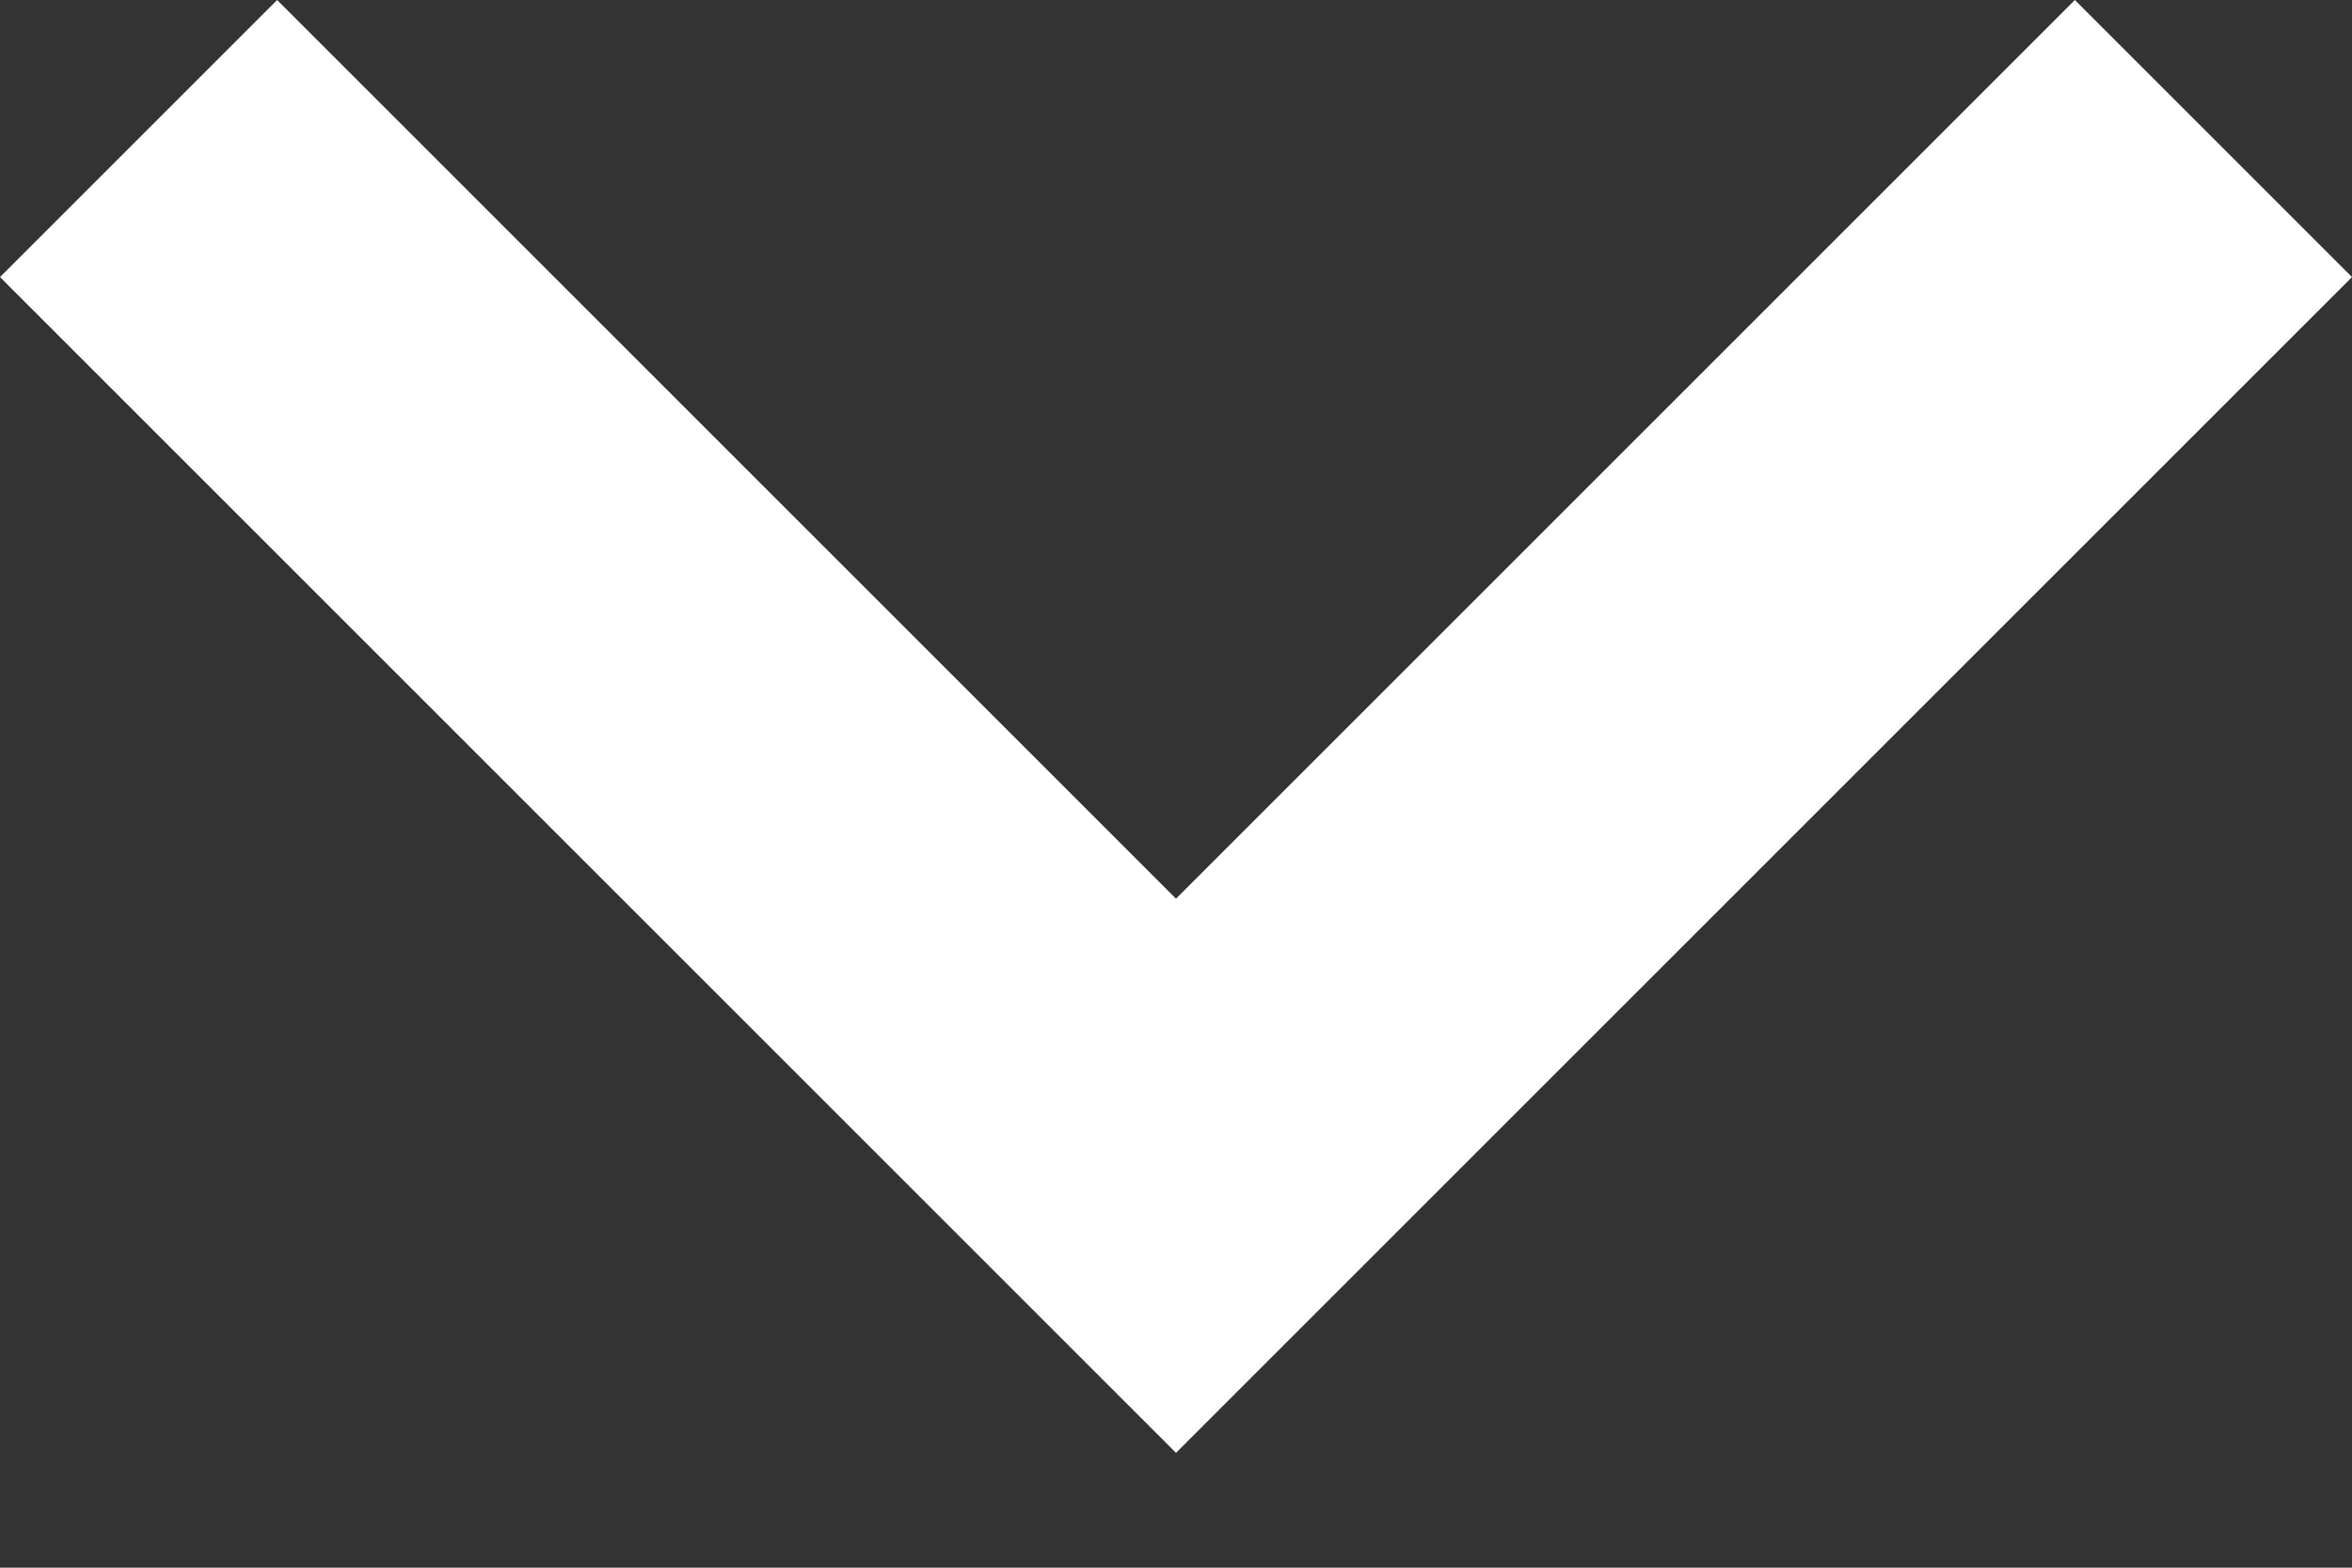
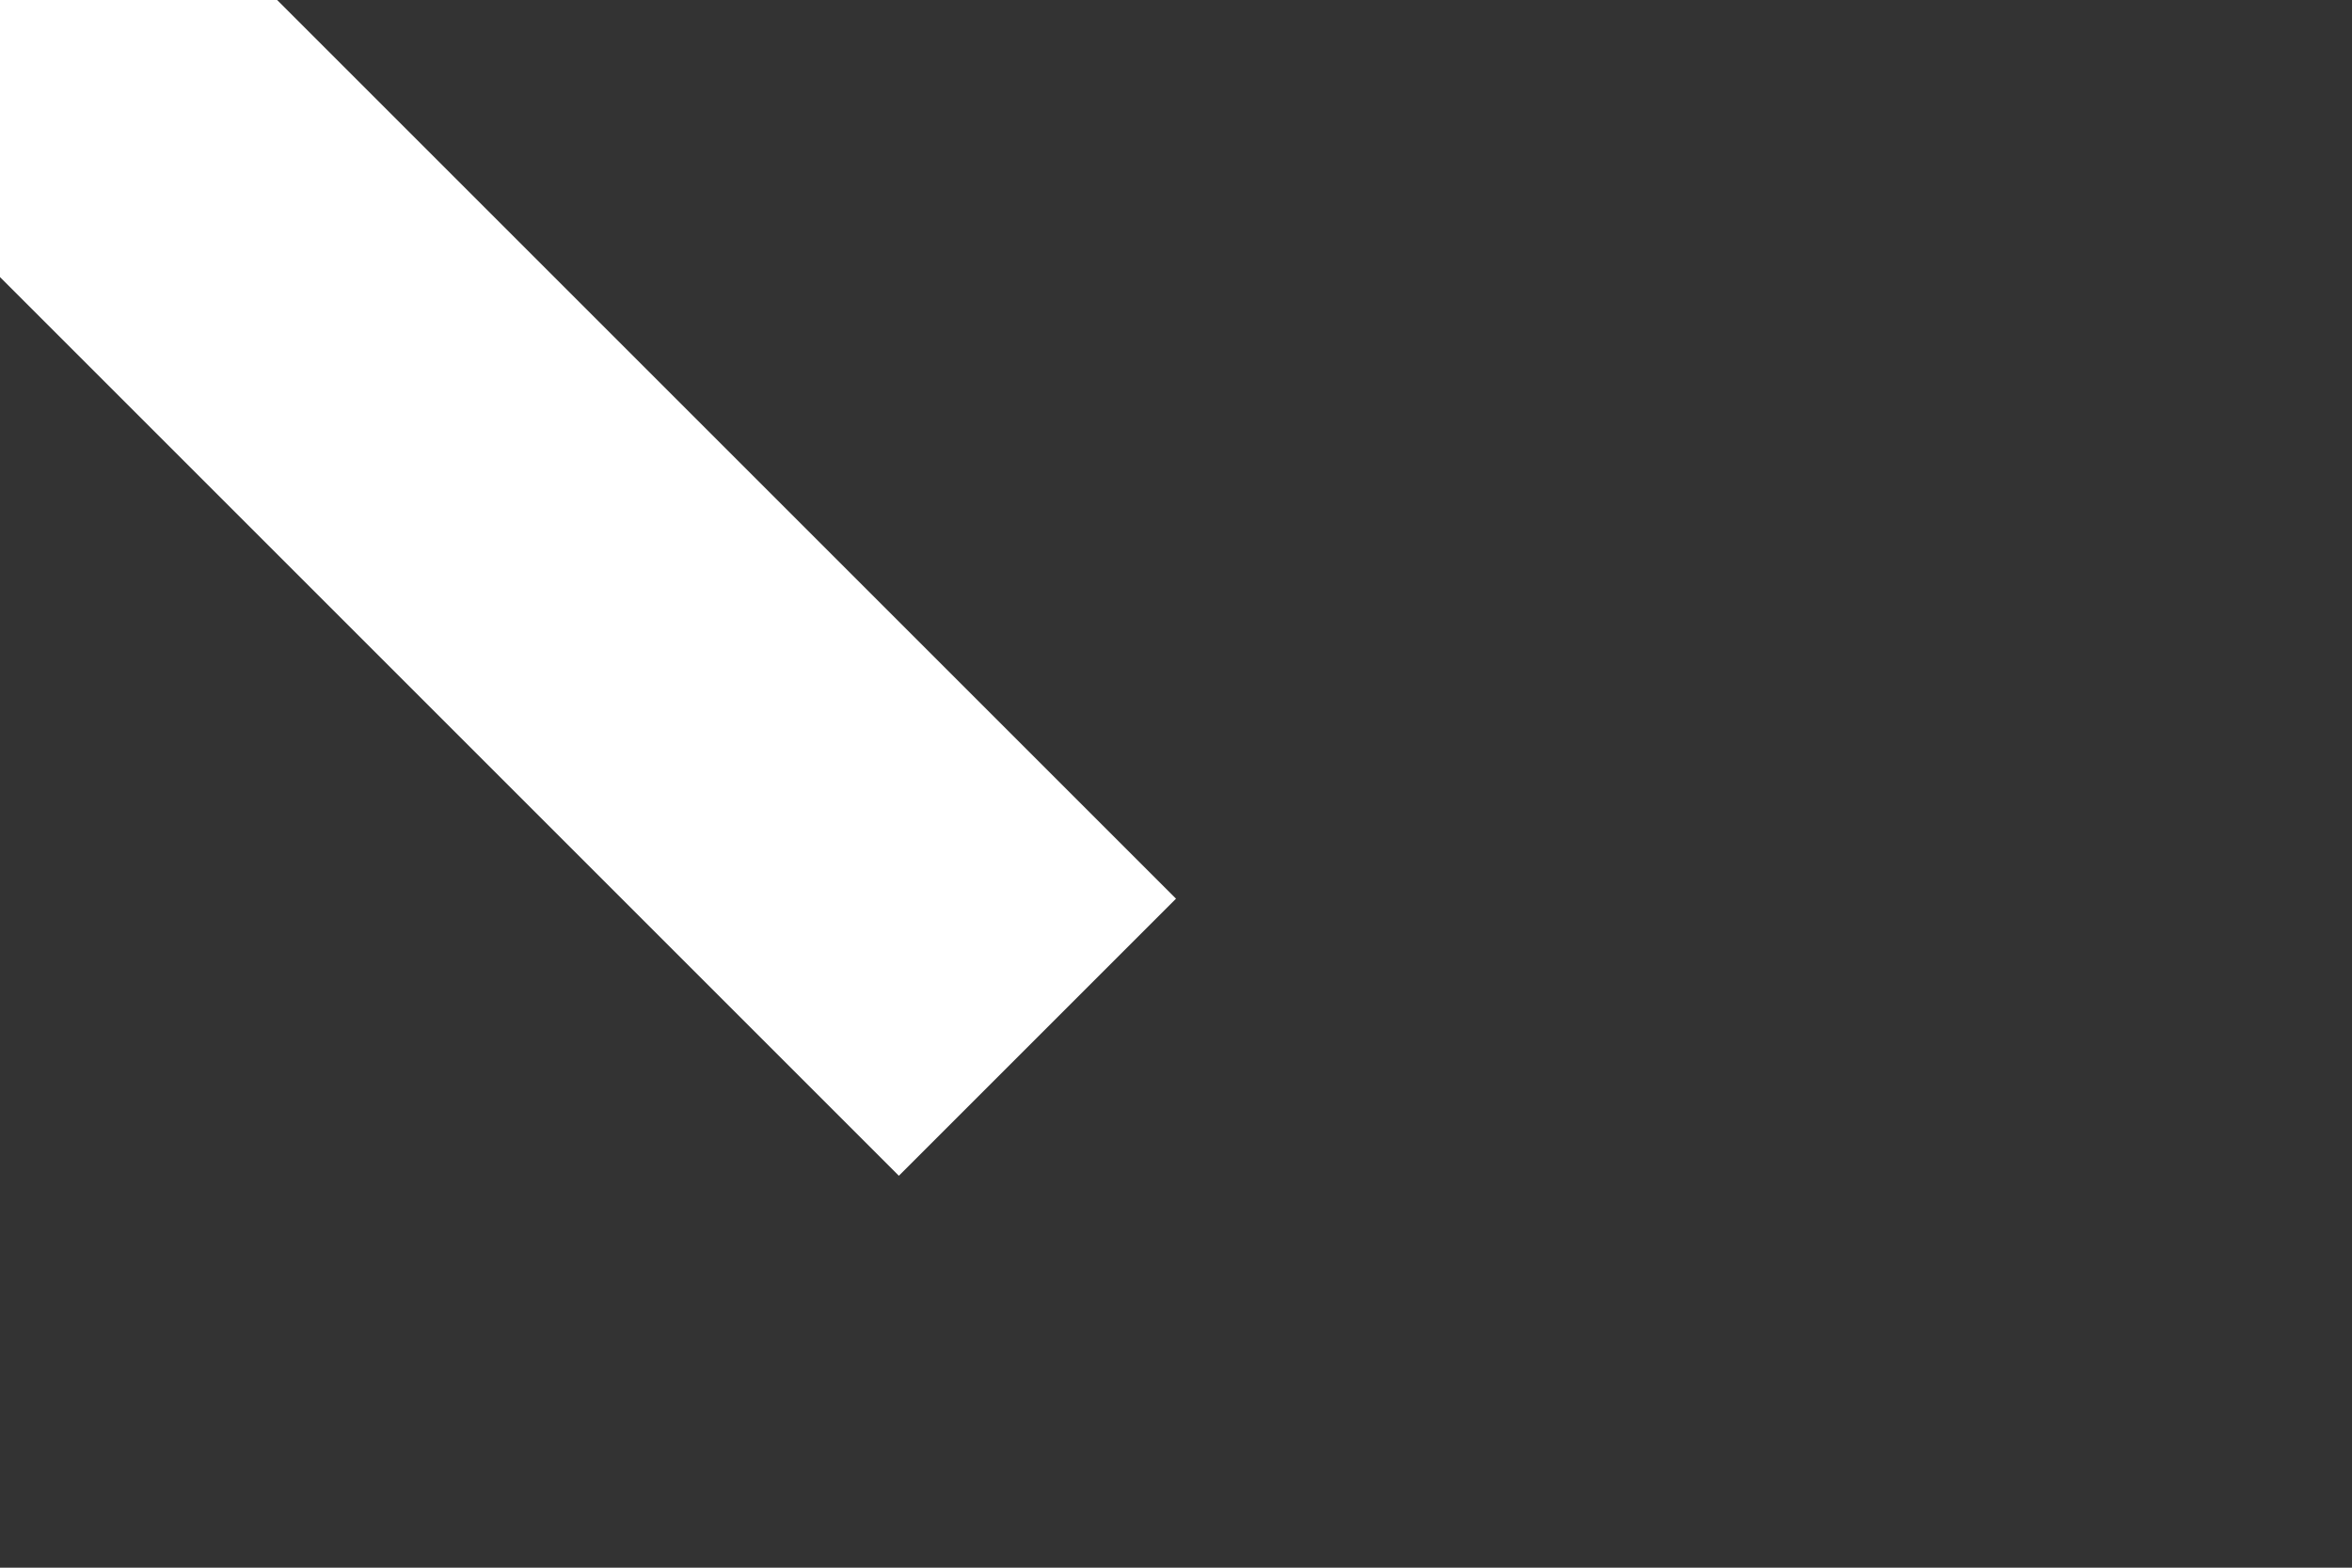
<svg xmlns="http://www.w3.org/2000/svg" width="100%" height="100%" viewBox="0 0 12 8" version="1.1" xml:space="preserve" style="fill-rule:evenodd;clip-rule:evenodd;stroke-linejoin:round;stroke-miterlimit:2;">
  <rect x="0" y="0" width="12" height="8" fill="#333333" stroke="none" />
-   <path id="chevron-down" d="M1.414,0l4.586,4.586l4.586,-4.586l1.414,1.414l-6,6l-6,-6l1.414,-1.414Z" style="fill:#ffffff;fill-rule:nonzero;" />
+   <path id="chevron-down" d="M1.414,0l4.586,4.586l4.586,-4.586l-6,6l-6,-6l1.414,-1.414Z" style="fill:#ffffff;fill-rule:nonzero;" />
</svg>